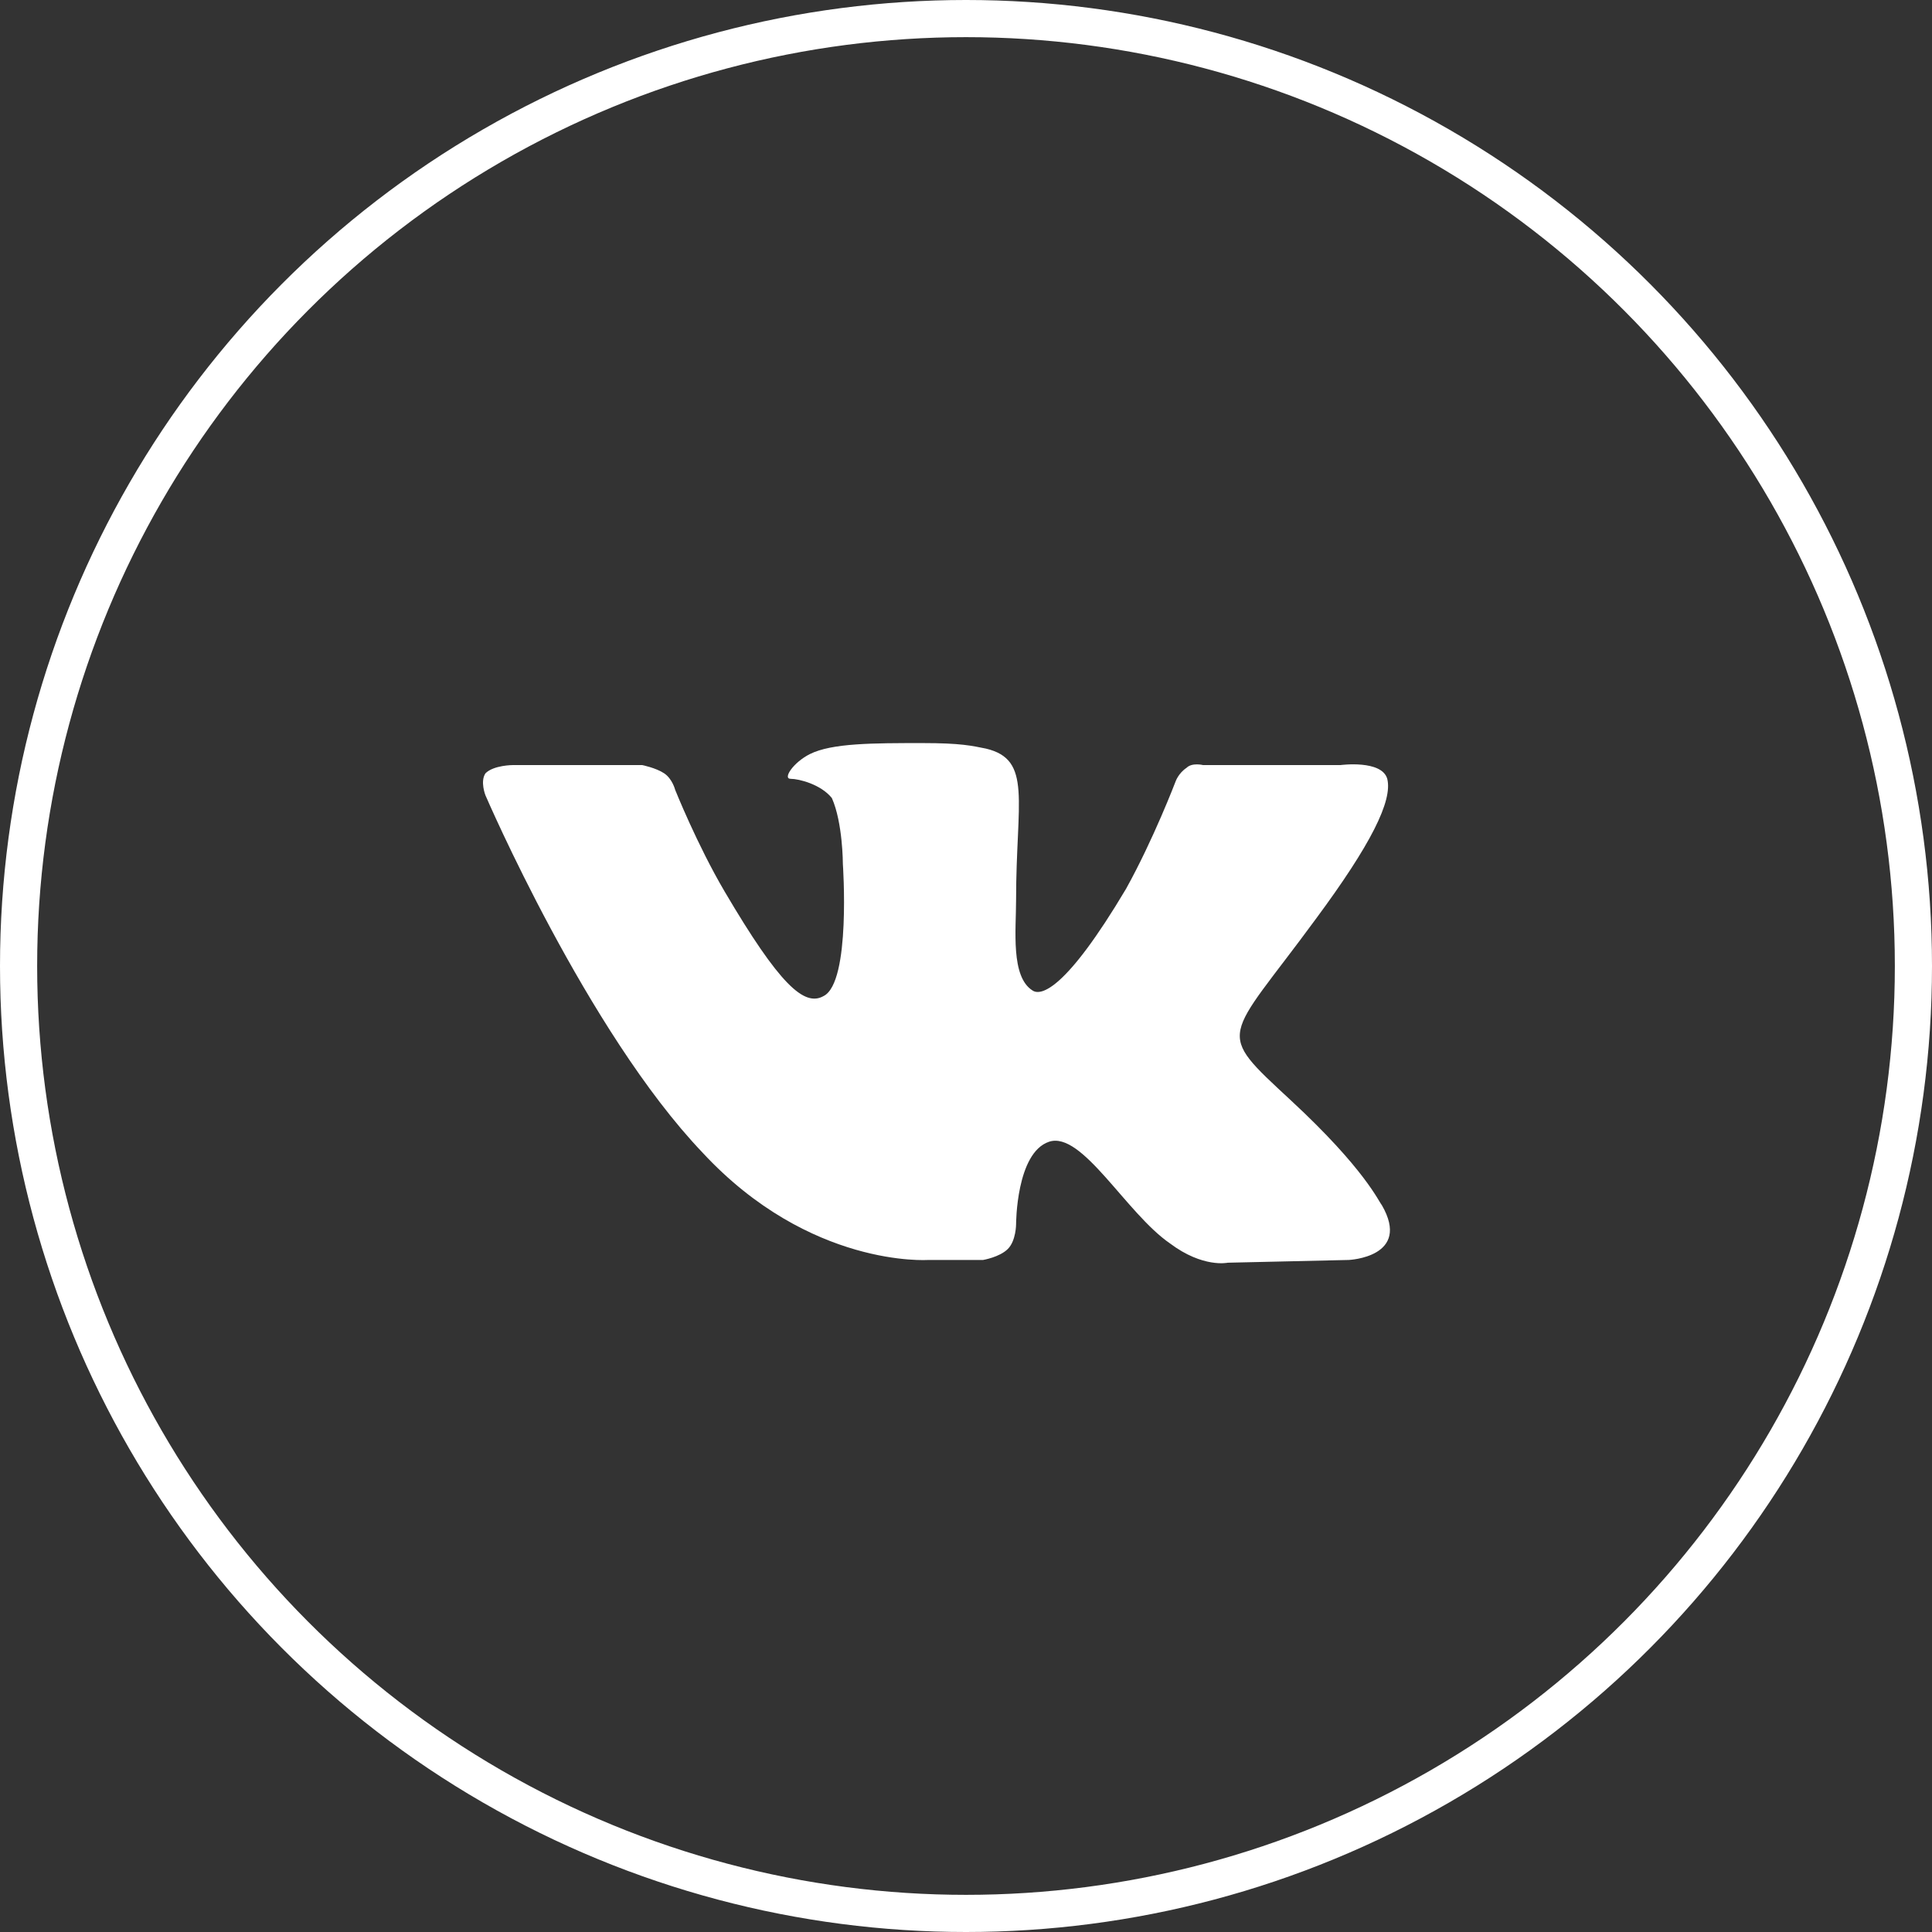
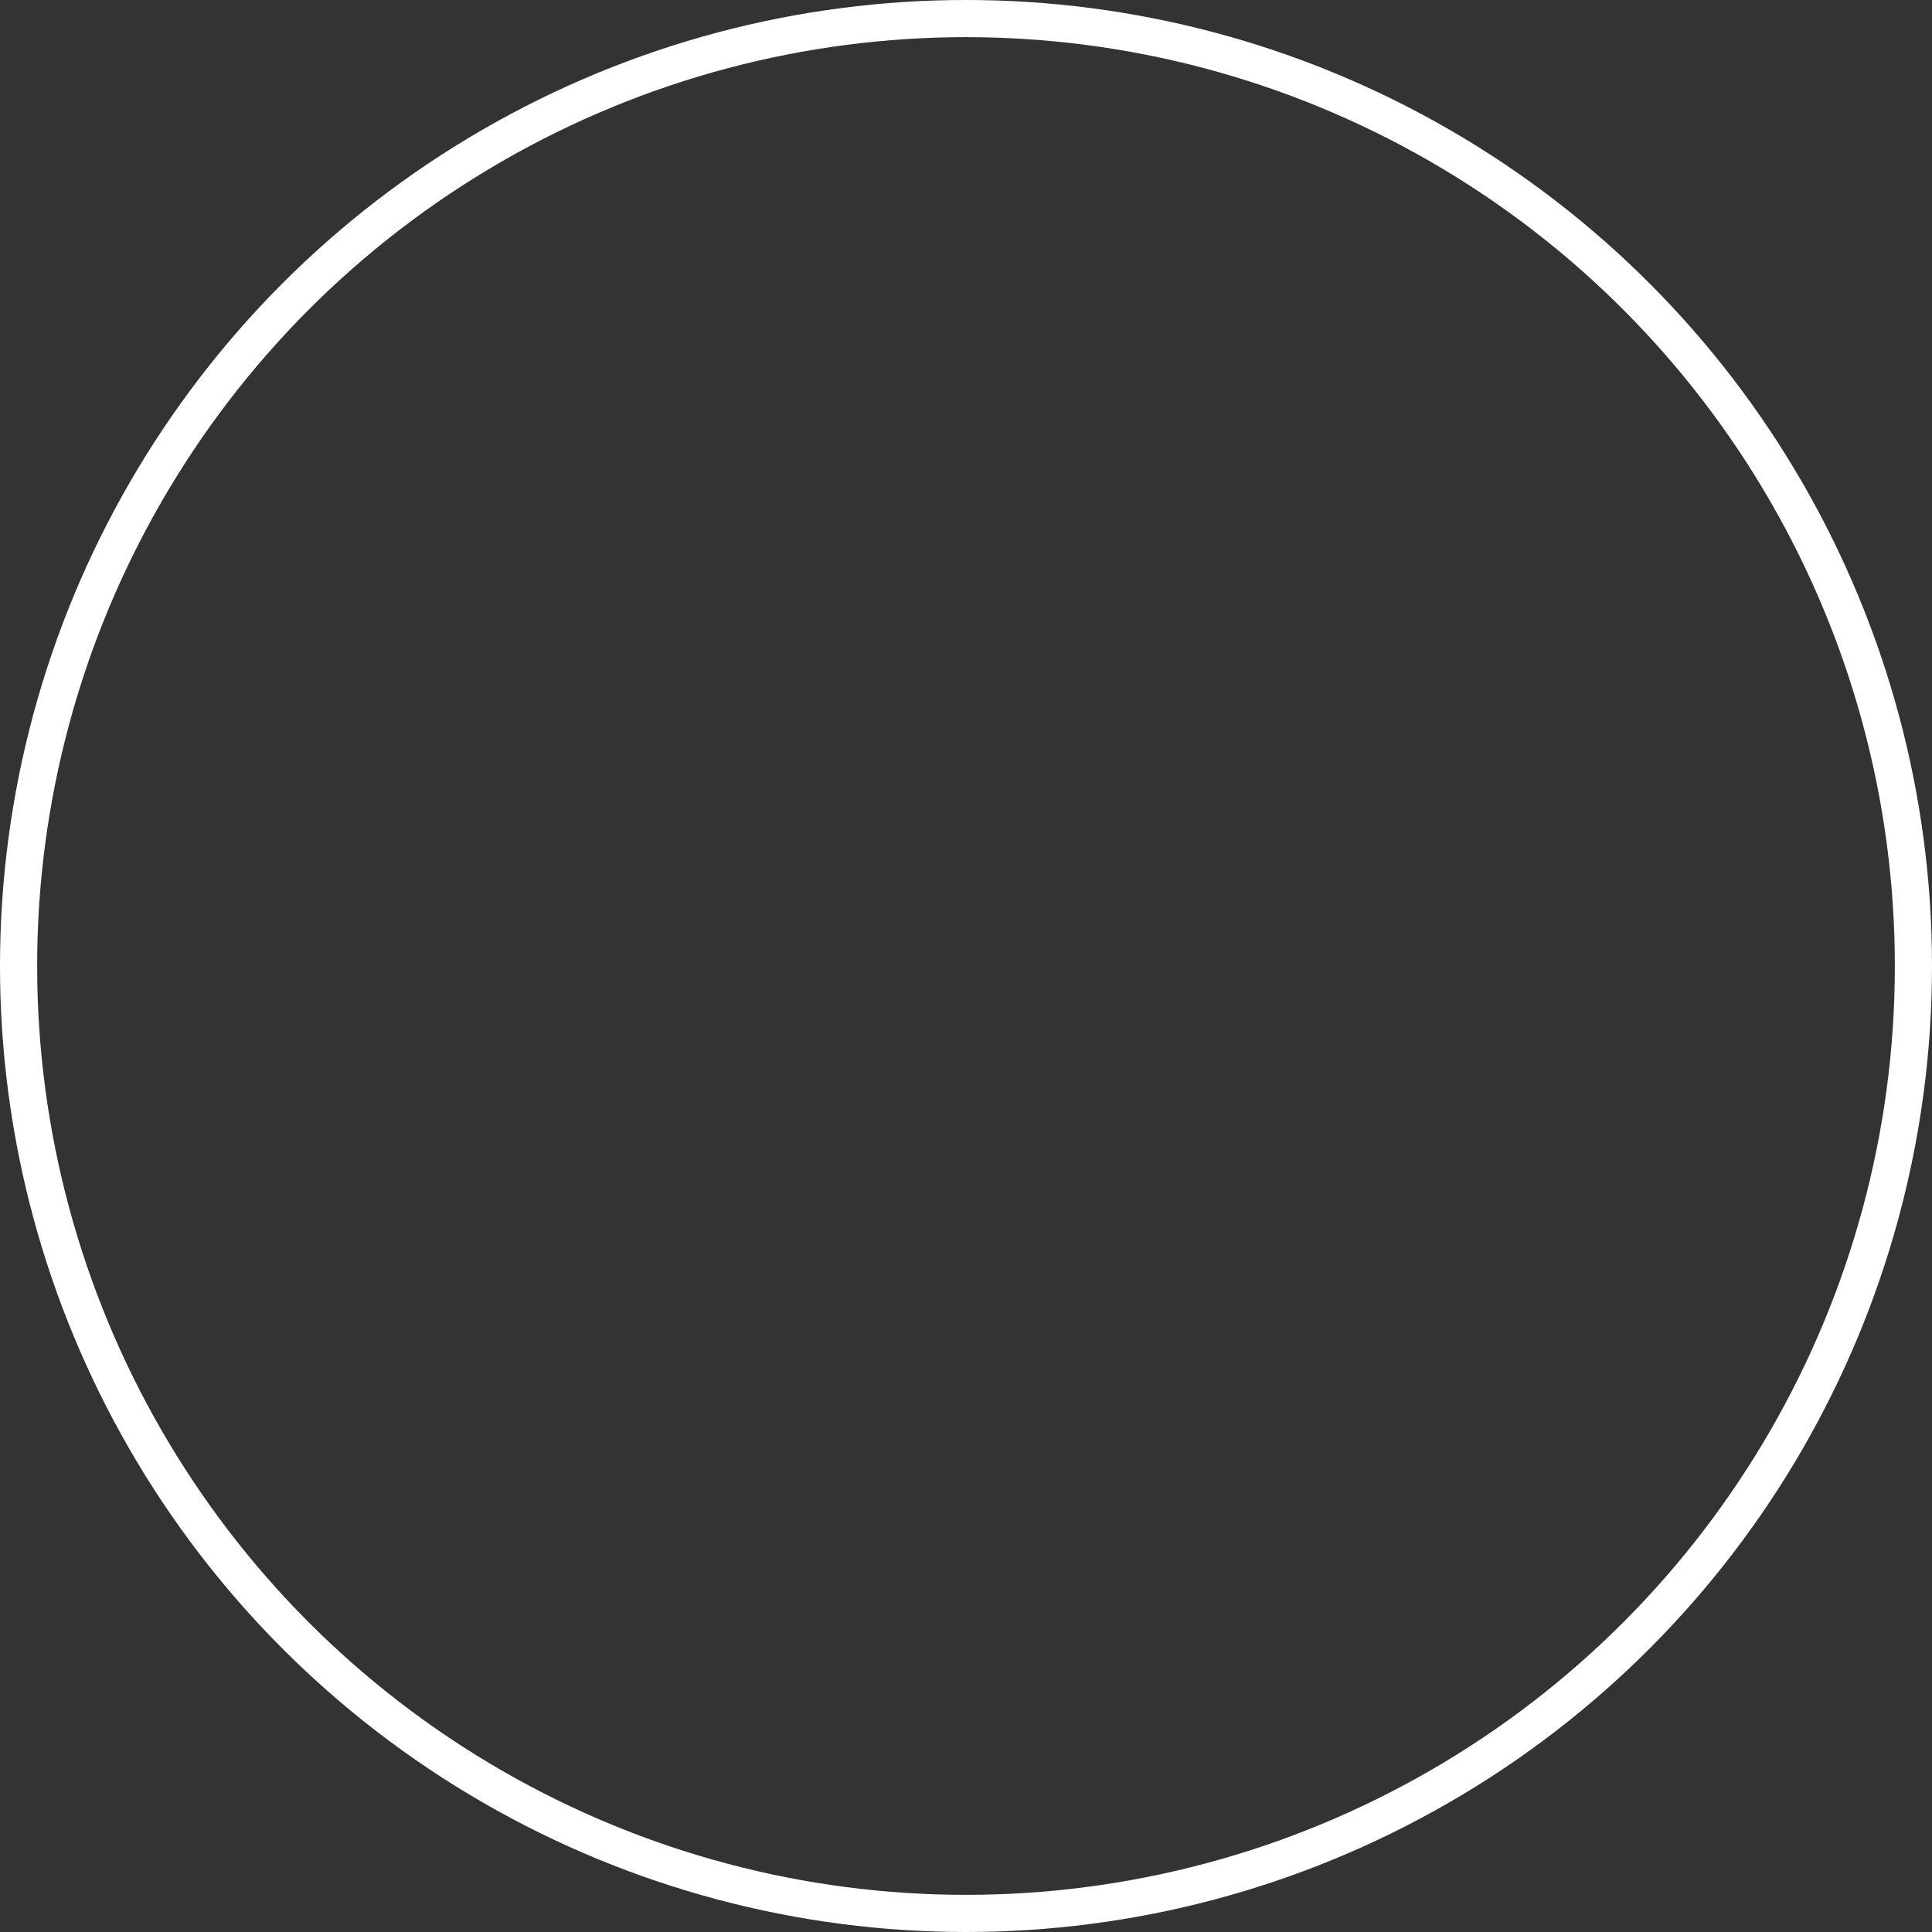
<svg xmlns="http://www.w3.org/2000/svg" width="52" height="52" viewBox="0 0 52 52" fill="none">
  <rect x="0" y="0" width="52" height="52" fill="#333333" stroke="none" />
-   <path fill-rule="evenodd" clip-rule="evenodd" d="M24.98 33.912H26.46C26.46 33.912 26.904 33.838 27.126 33.616C27.348 33.394 27.348 32.95 27.348 32.95C27.348 32.95 27.348 31.026 28.236 30.73C29.124 30.434 30.308 32.654 31.492 33.468C32.38 34.134 33.046 33.986 33.046 33.986L36.302 33.912C36.302 33.912 38.004 33.838 37.19 32.432C37.116 32.358 36.746 31.47 34.748 29.62C32.676 27.696 32.972 28.066 35.414 24.736C36.894 22.738 37.486 21.554 37.338 20.962C37.19 20.444 36.08 20.592 36.08 20.592H32.38C32.38 20.592 32.084 20.518 31.936 20.666C31.714 20.814 31.64 21.036 31.64 21.036C31.64 21.036 31.048 22.59 30.308 23.922C28.68 26.66 28.014 26.808 27.792 26.66C27.2 26.29 27.348 25.032 27.348 24.218C27.348 21.554 27.792 20.444 26.534 20.148C26.164 20.074 25.868 20 24.832 20C23.5 20 22.39 20 21.798 20.296C21.354 20.518 21.058 20.962 21.28 20.962C21.502 20.962 22.094 21.11 22.39 21.48C22.686 22.146 22.686 23.256 22.686 23.256C22.686 23.256 22.908 26.438 22.168 26.808C21.65 27.104 20.984 26.512 19.504 23.996C18.764 22.738 18.172 21.258 18.172 21.258C18.172 21.258 18.098 20.962 17.876 20.814C17.654 20.666 17.284 20.592 17.284 20.592H13.806C13.806 20.592 13.288 20.592 13.066 20.814C12.918 21.036 13.066 21.406 13.066 21.406C13.066 21.406 15.804 27.77 18.912 31.026C21.798 34.134 24.98 33.912 24.98 33.912V33.912Z" fill="white" />
  <circle cx="26" cy="26" r="25.5" stroke="white" />
</svg>